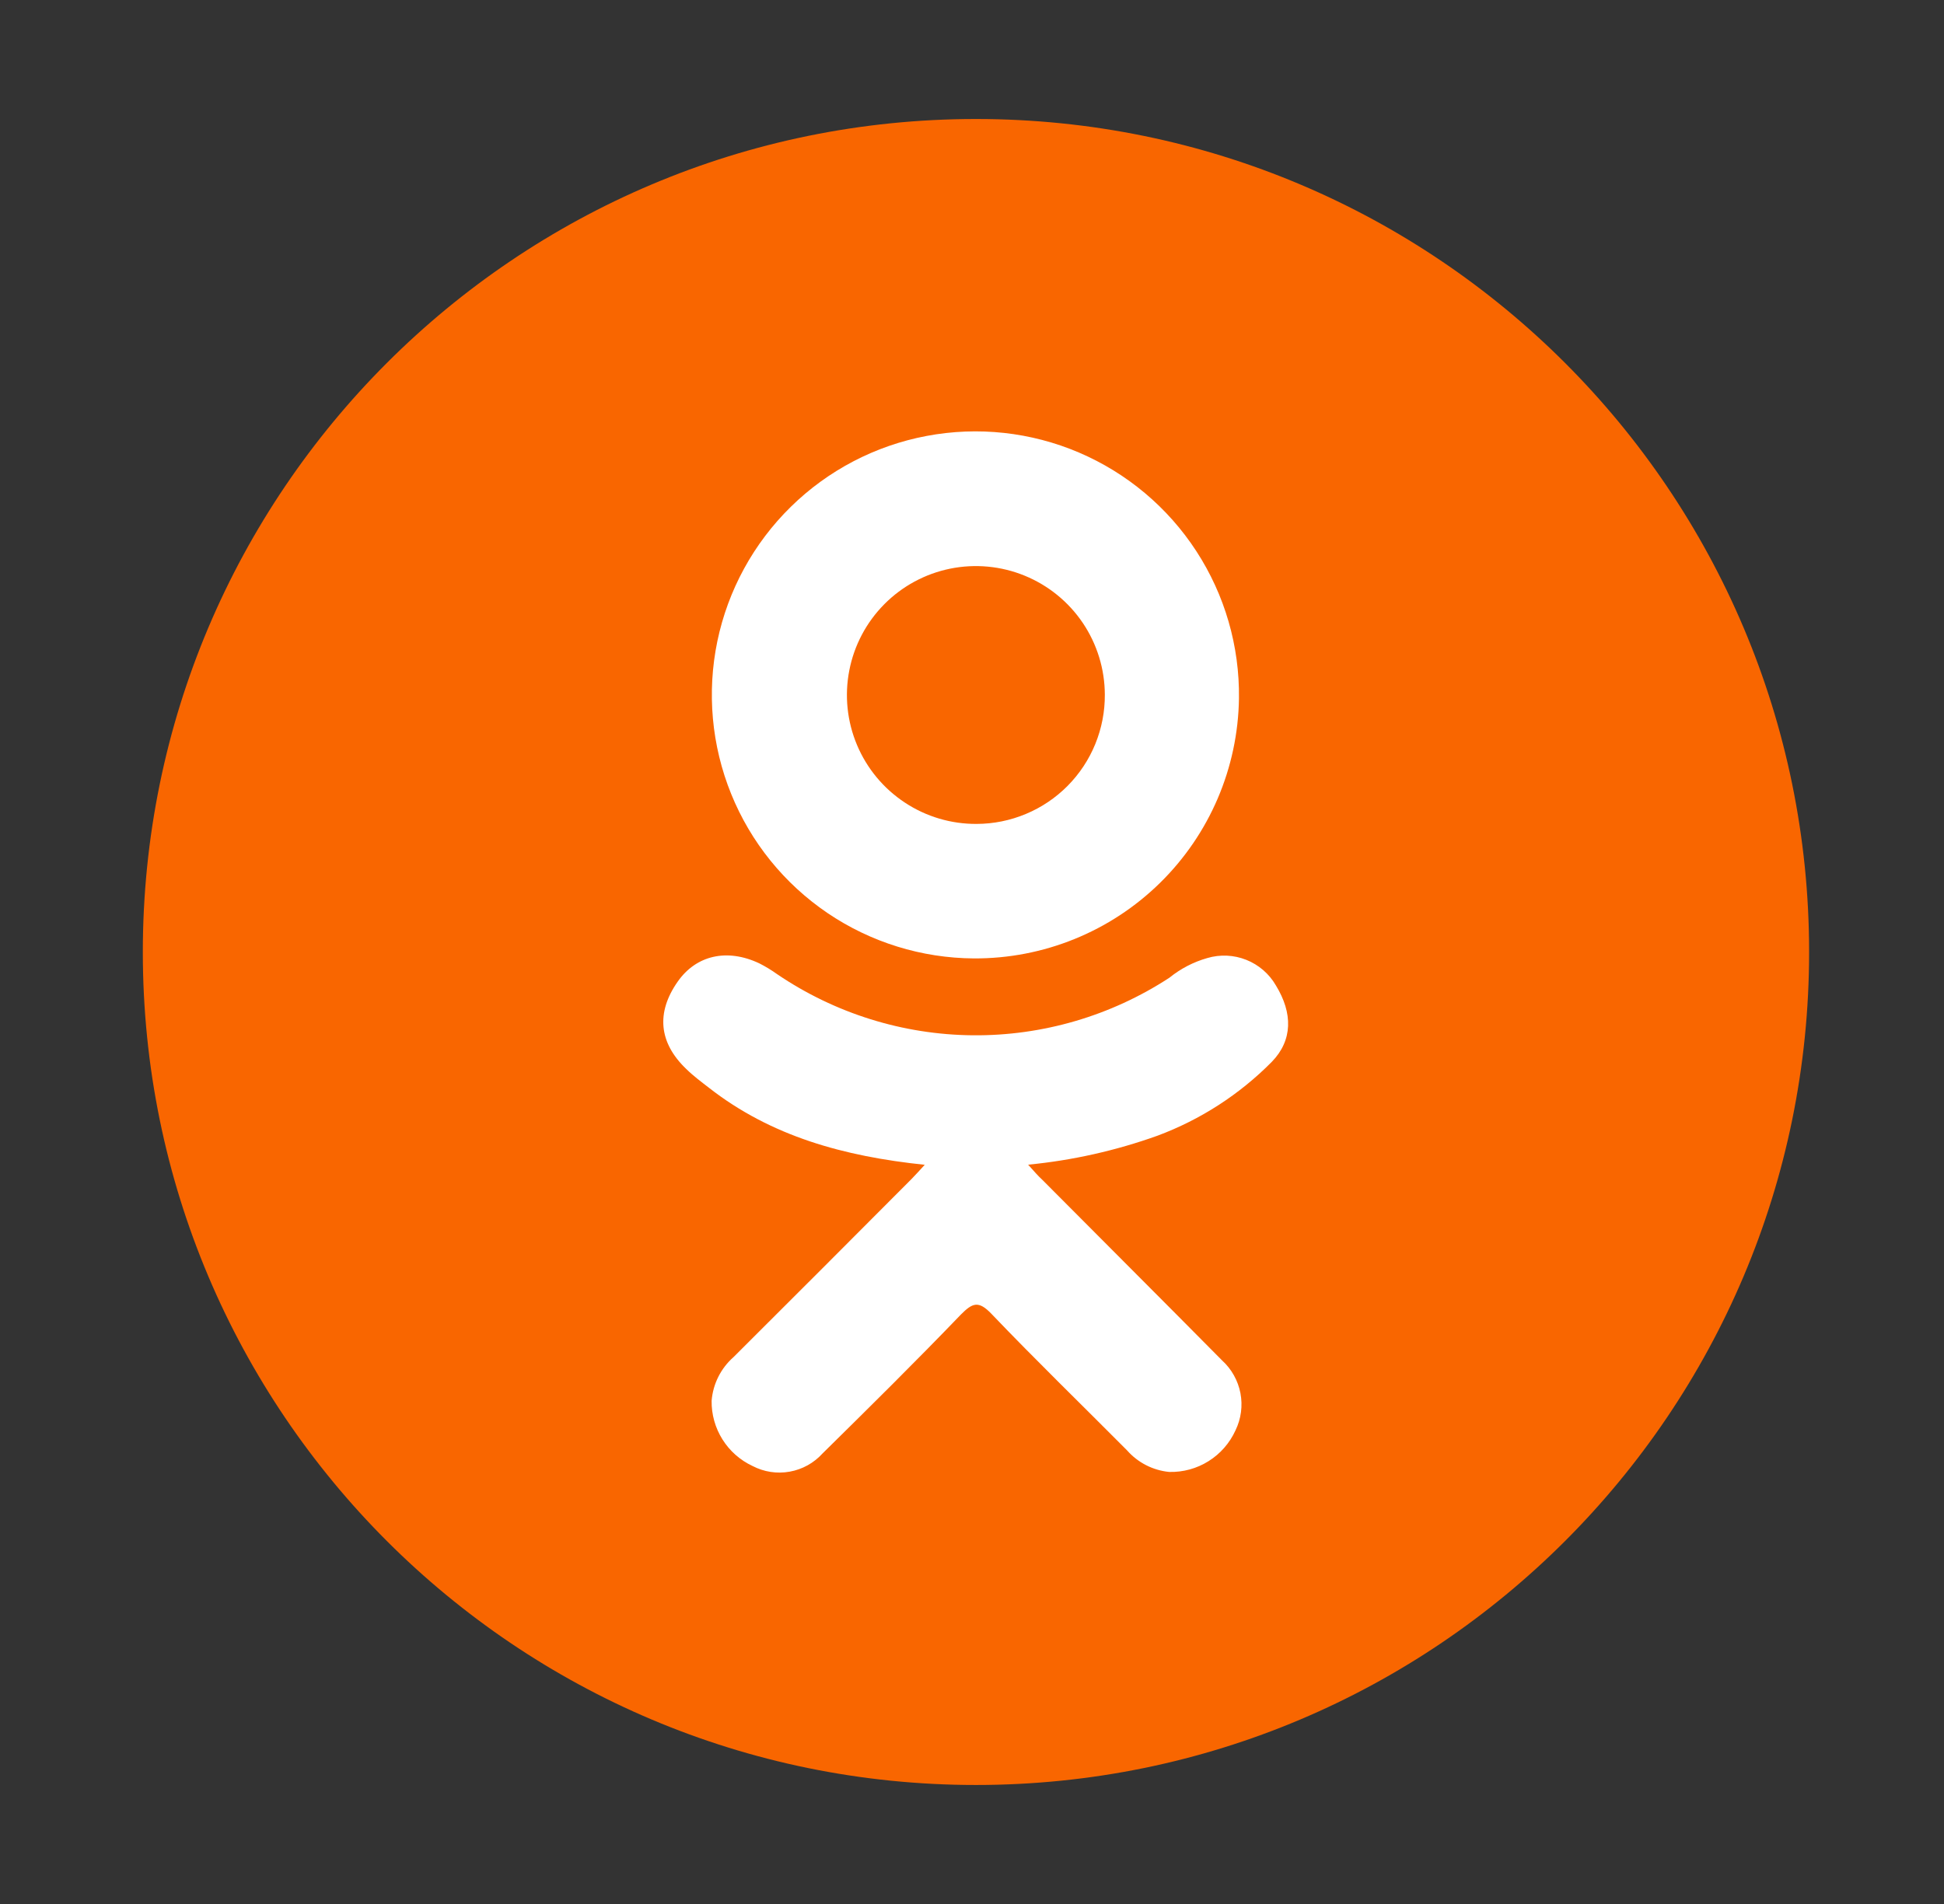
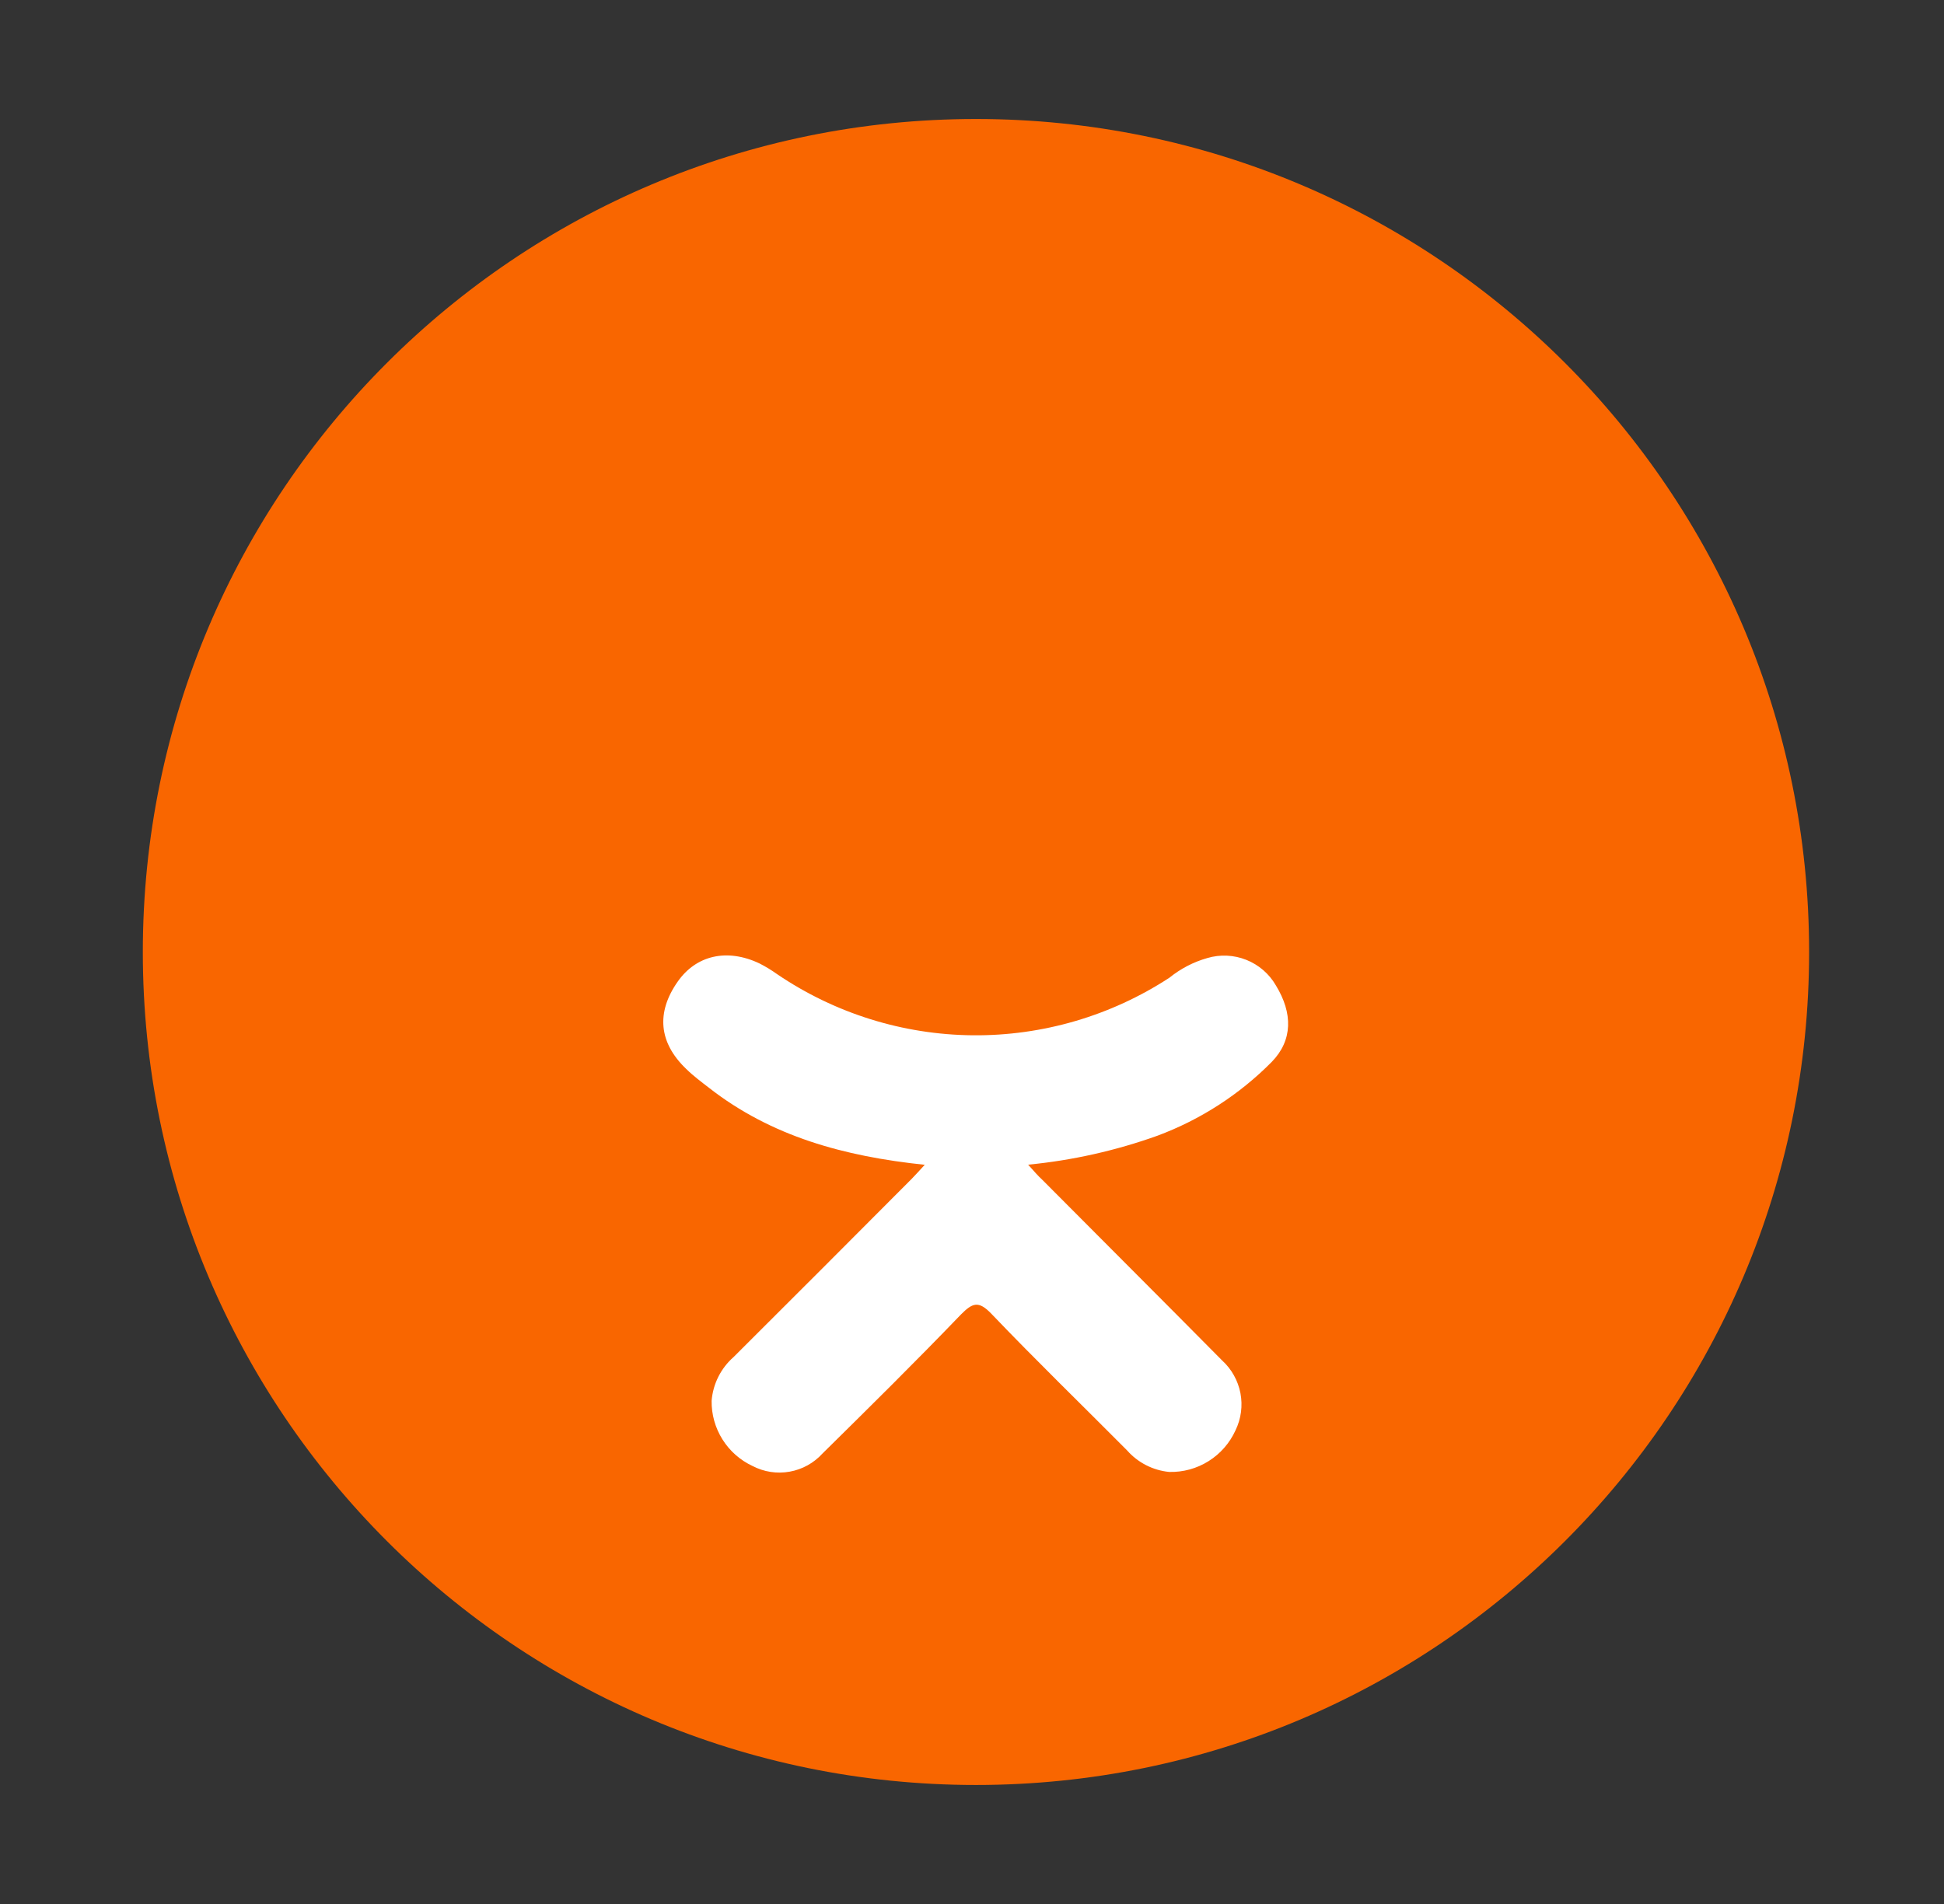
<svg xmlns="http://www.w3.org/2000/svg" width="49" height="48" viewBox="0 0 49 48" fill="none">
  <rect x="0" y="0" width="49" height="48" fill="#333333" stroke="none" />
-   <path d="M24.6 45C36.198 45 45.6 35.598 45.6 24C45.6 12.402 36.198 3 24.6 3C13.002 3 3.6 12.402 3.6 24C3.6 35.598 13.002 45 24.6 45Z" fill="#F96600" />
+   <path d="M24.6 45C36.198 45 45.6 35.598 45.6 24C45.6 12.402 36.198 3 24.6 3C13.002 3 3.6 12.402 3.6 24C3.6 35.598 13.002 45 24.6 45" fill="#F96600" />
  <path d="M23.309 29.365C21.273 29.152 19.438 28.649 17.868 27.422C17.672 27.27 17.472 27.122 17.293 26.945C16.605 26.284 16.536 25.527 17.08 24.75C17.546 24.081 18.326 23.902 19.14 24.287C19.296 24.366 19.446 24.457 19.588 24.559C21.044 25.547 22.759 26.084 24.518 26.1C26.277 26.116 28.002 25.611 29.475 24.649C29.757 24.421 30.081 24.252 30.43 24.153C30.754 24.057 31.1 24.073 31.414 24.198C31.728 24.323 31.991 24.55 32.16 24.843C32.589 25.544 32.585 26.227 32.055 26.771C31.243 27.592 30.261 28.226 29.179 28.63C28.126 29.008 27.029 29.254 25.915 29.362C26.082 29.546 26.153 29.634 26.268 29.739C27.778 31.259 29.296 32.772 30.802 34.295C31.042 34.513 31.204 34.803 31.266 35.121C31.327 35.44 31.283 35.77 31.141 36.061C30.996 36.38 30.76 36.65 30.463 36.836C30.166 37.023 29.821 37.117 29.47 37.108C29.06 37.068 28.681 36.874 28.408 36.564C27.268 35.416 26.106 34.29 24.989 33.121C24.664 32.782 24.512 32.846 24.22 33.14C23.073 34.333 21.906 35.486 20.734 36.641C20.516 36.882 20.225 37.044 19.905 37.101C19.585 37.159 19.256 37.108 18.968 36.958C18.656 36.812 18.393 36.58 18.21 36.288C18.027 35.996 17.932 35.658 17.937 35.314C17.971 34.889 18.17 34.493 18.491 34.211C19.989 32.718 21.483 31.223 22.972 29.727C23.073 29.625 23.168 29.517 23.309 29.365Z" fill="white" />
-   <path d="M24.547 24.162C23.231 24.154 21.947 23.756 20.858 23.018C19.769 22.279 18.923 21.234 18.429 20.014C17.935 18.795 17.814 17.456 18.081 16.167C18.349 14.879 18.993 13.699 19.933 12.777C20.872 11.855 22.064 11.233 23.357 10.99C24.65 10.746 25.986 10.892 27.197 11.409C28.407 11.927 29.436 12.791 30.154 13.894C30.872 14.997 31.246 16.289 31.229 17.604C31.205 19.358 30.49 21.031 29.238 22.259C27.987 23.487 26.301 24.171 24.547 24.162ZM27.848 17.511C27.846 16.868 27.653 16.24 27.294 15.706C26.935 15.173 26.425 14.758 25.83 14.514C25.235 14.27 24.581 14.208 23.95 14.336C23.32 14.464 22.742 14.776 22.289 15.233C21.836 15.69 21.529 16.271 21.407 16.902C21.284 17.534 21.352 18.187 21.601 18.78C21.85 19.373 22.27 19.879 22.807 20.233C23.343 20.588 23.973 20.775 24.616 20.771C25.043 20.77 25.465 20.685 25.858 20.52C26.252 20.356 26.609 20.115 26.909 19.813C27.209 19.51 27.447 19.151 27.608 18.756C27.769 18.361 27.851 17.938 27.848 17.511Z" fill="white" />
</svg>